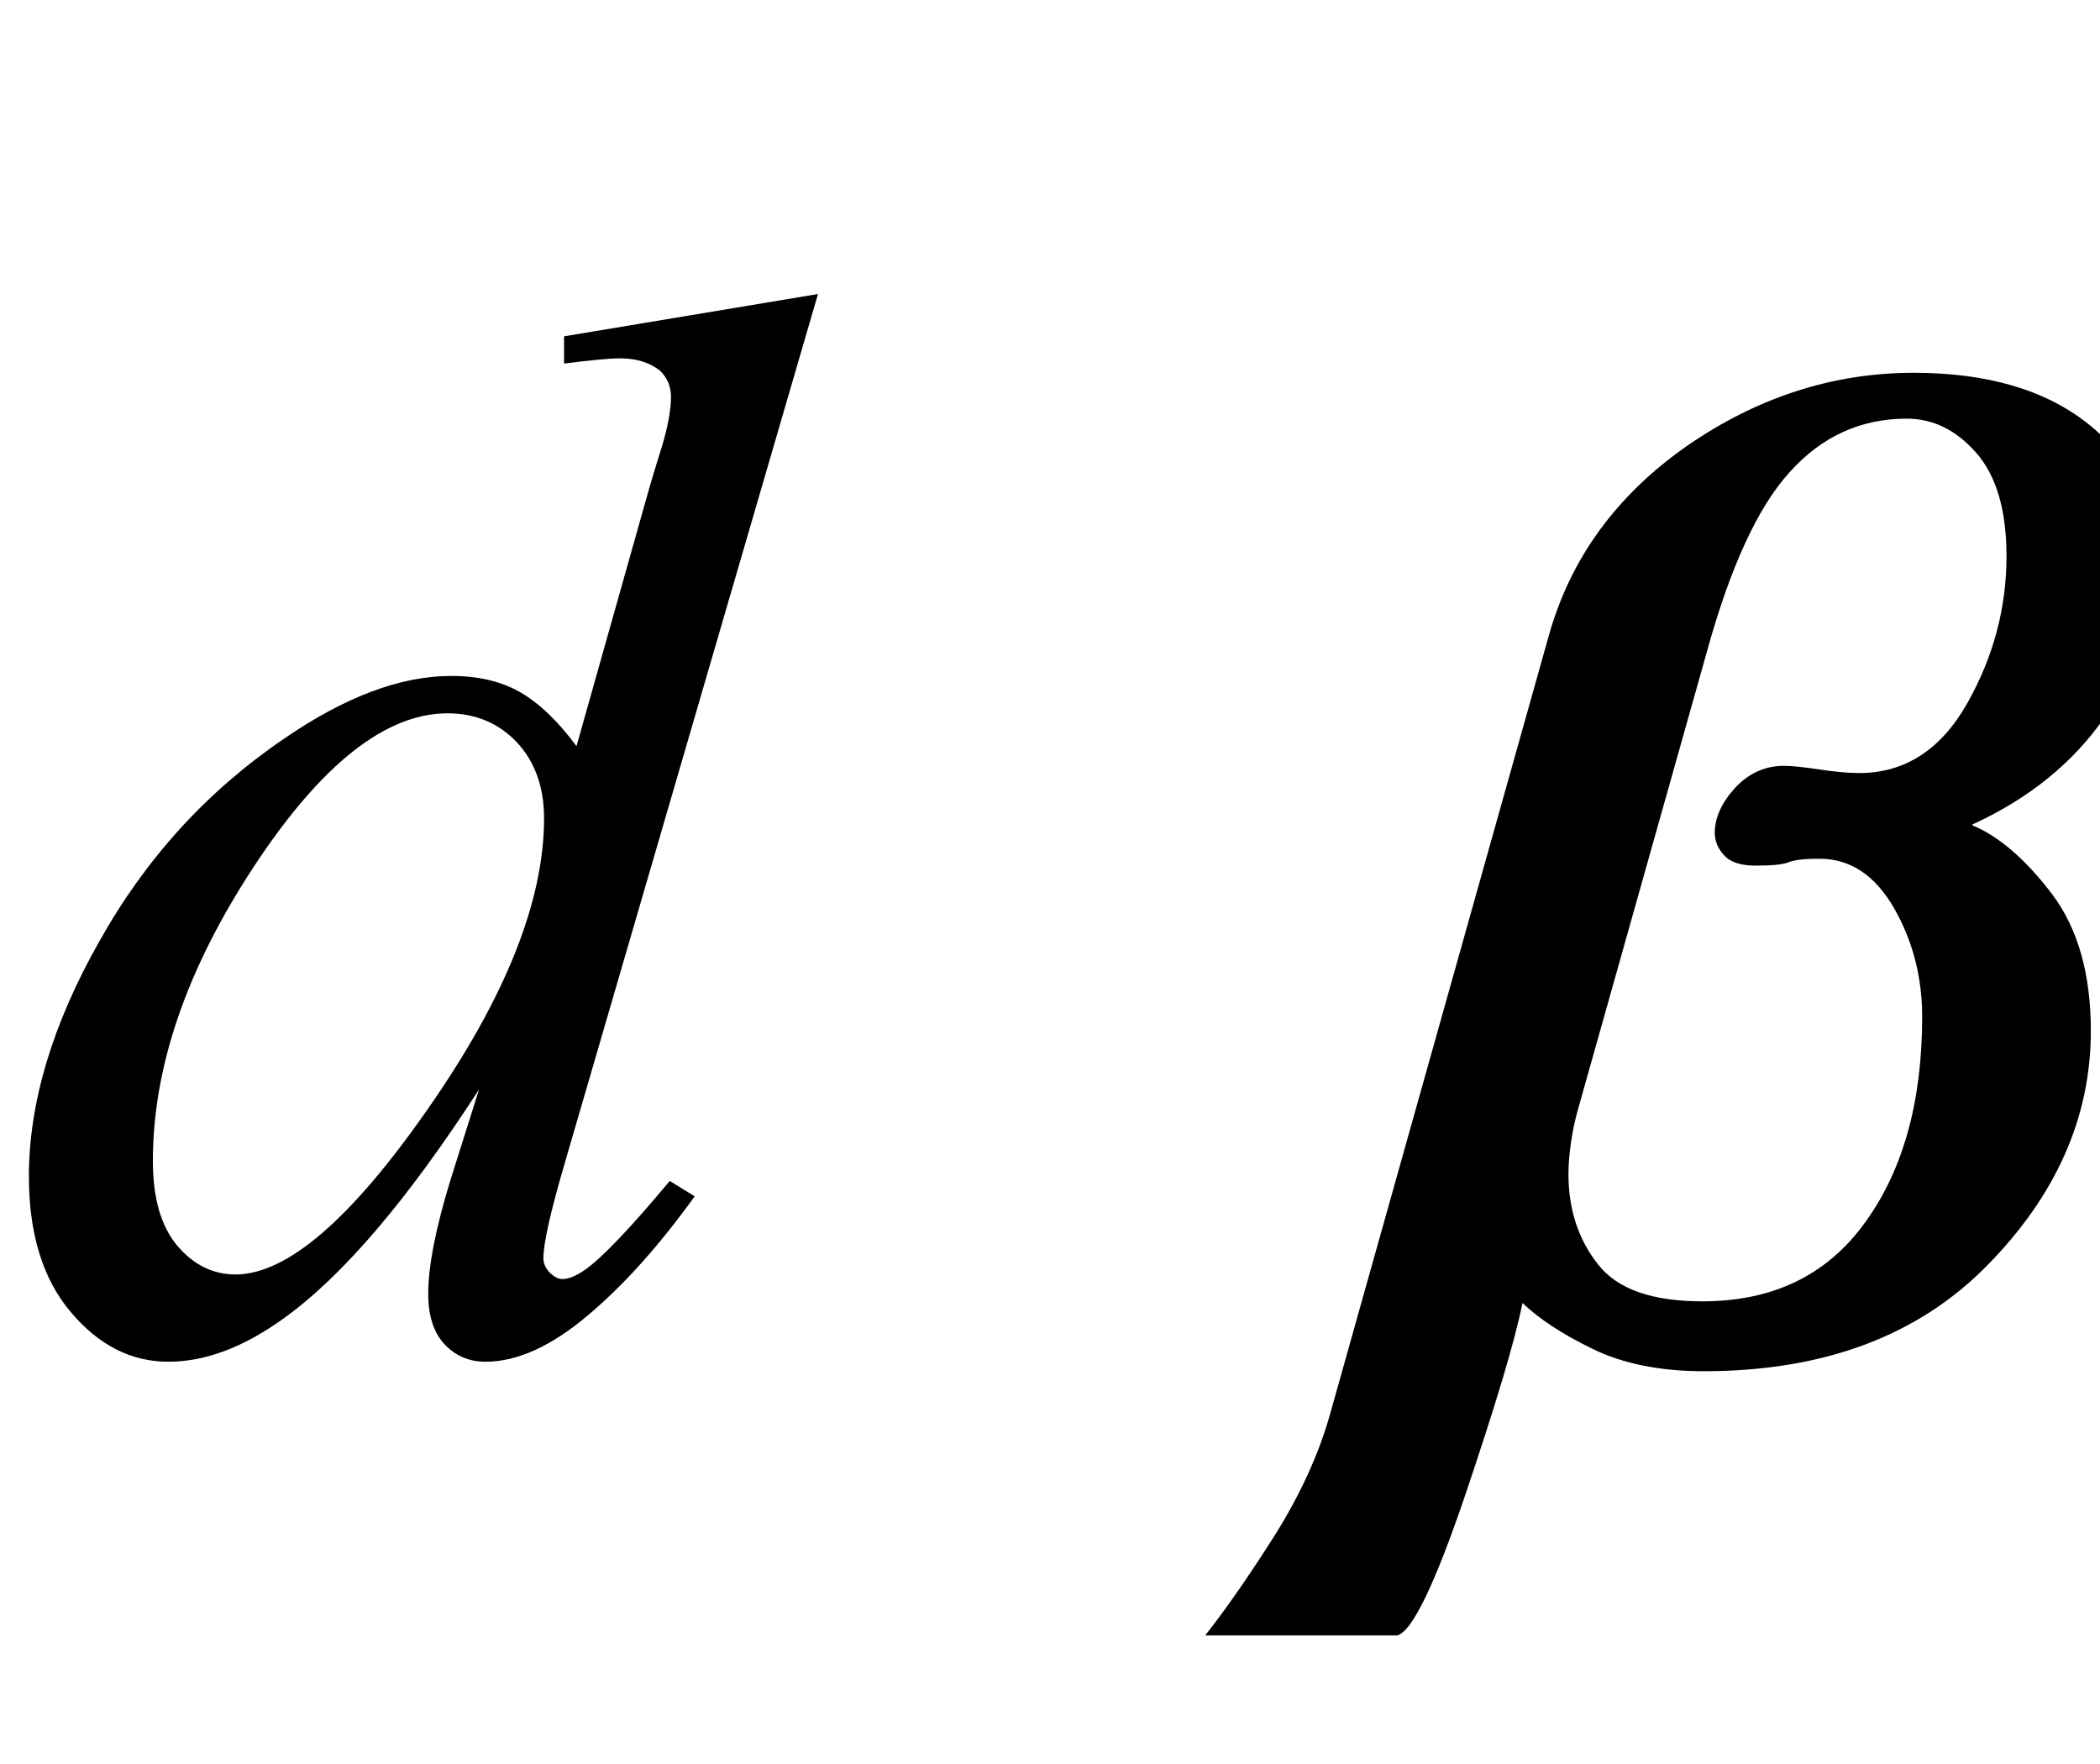
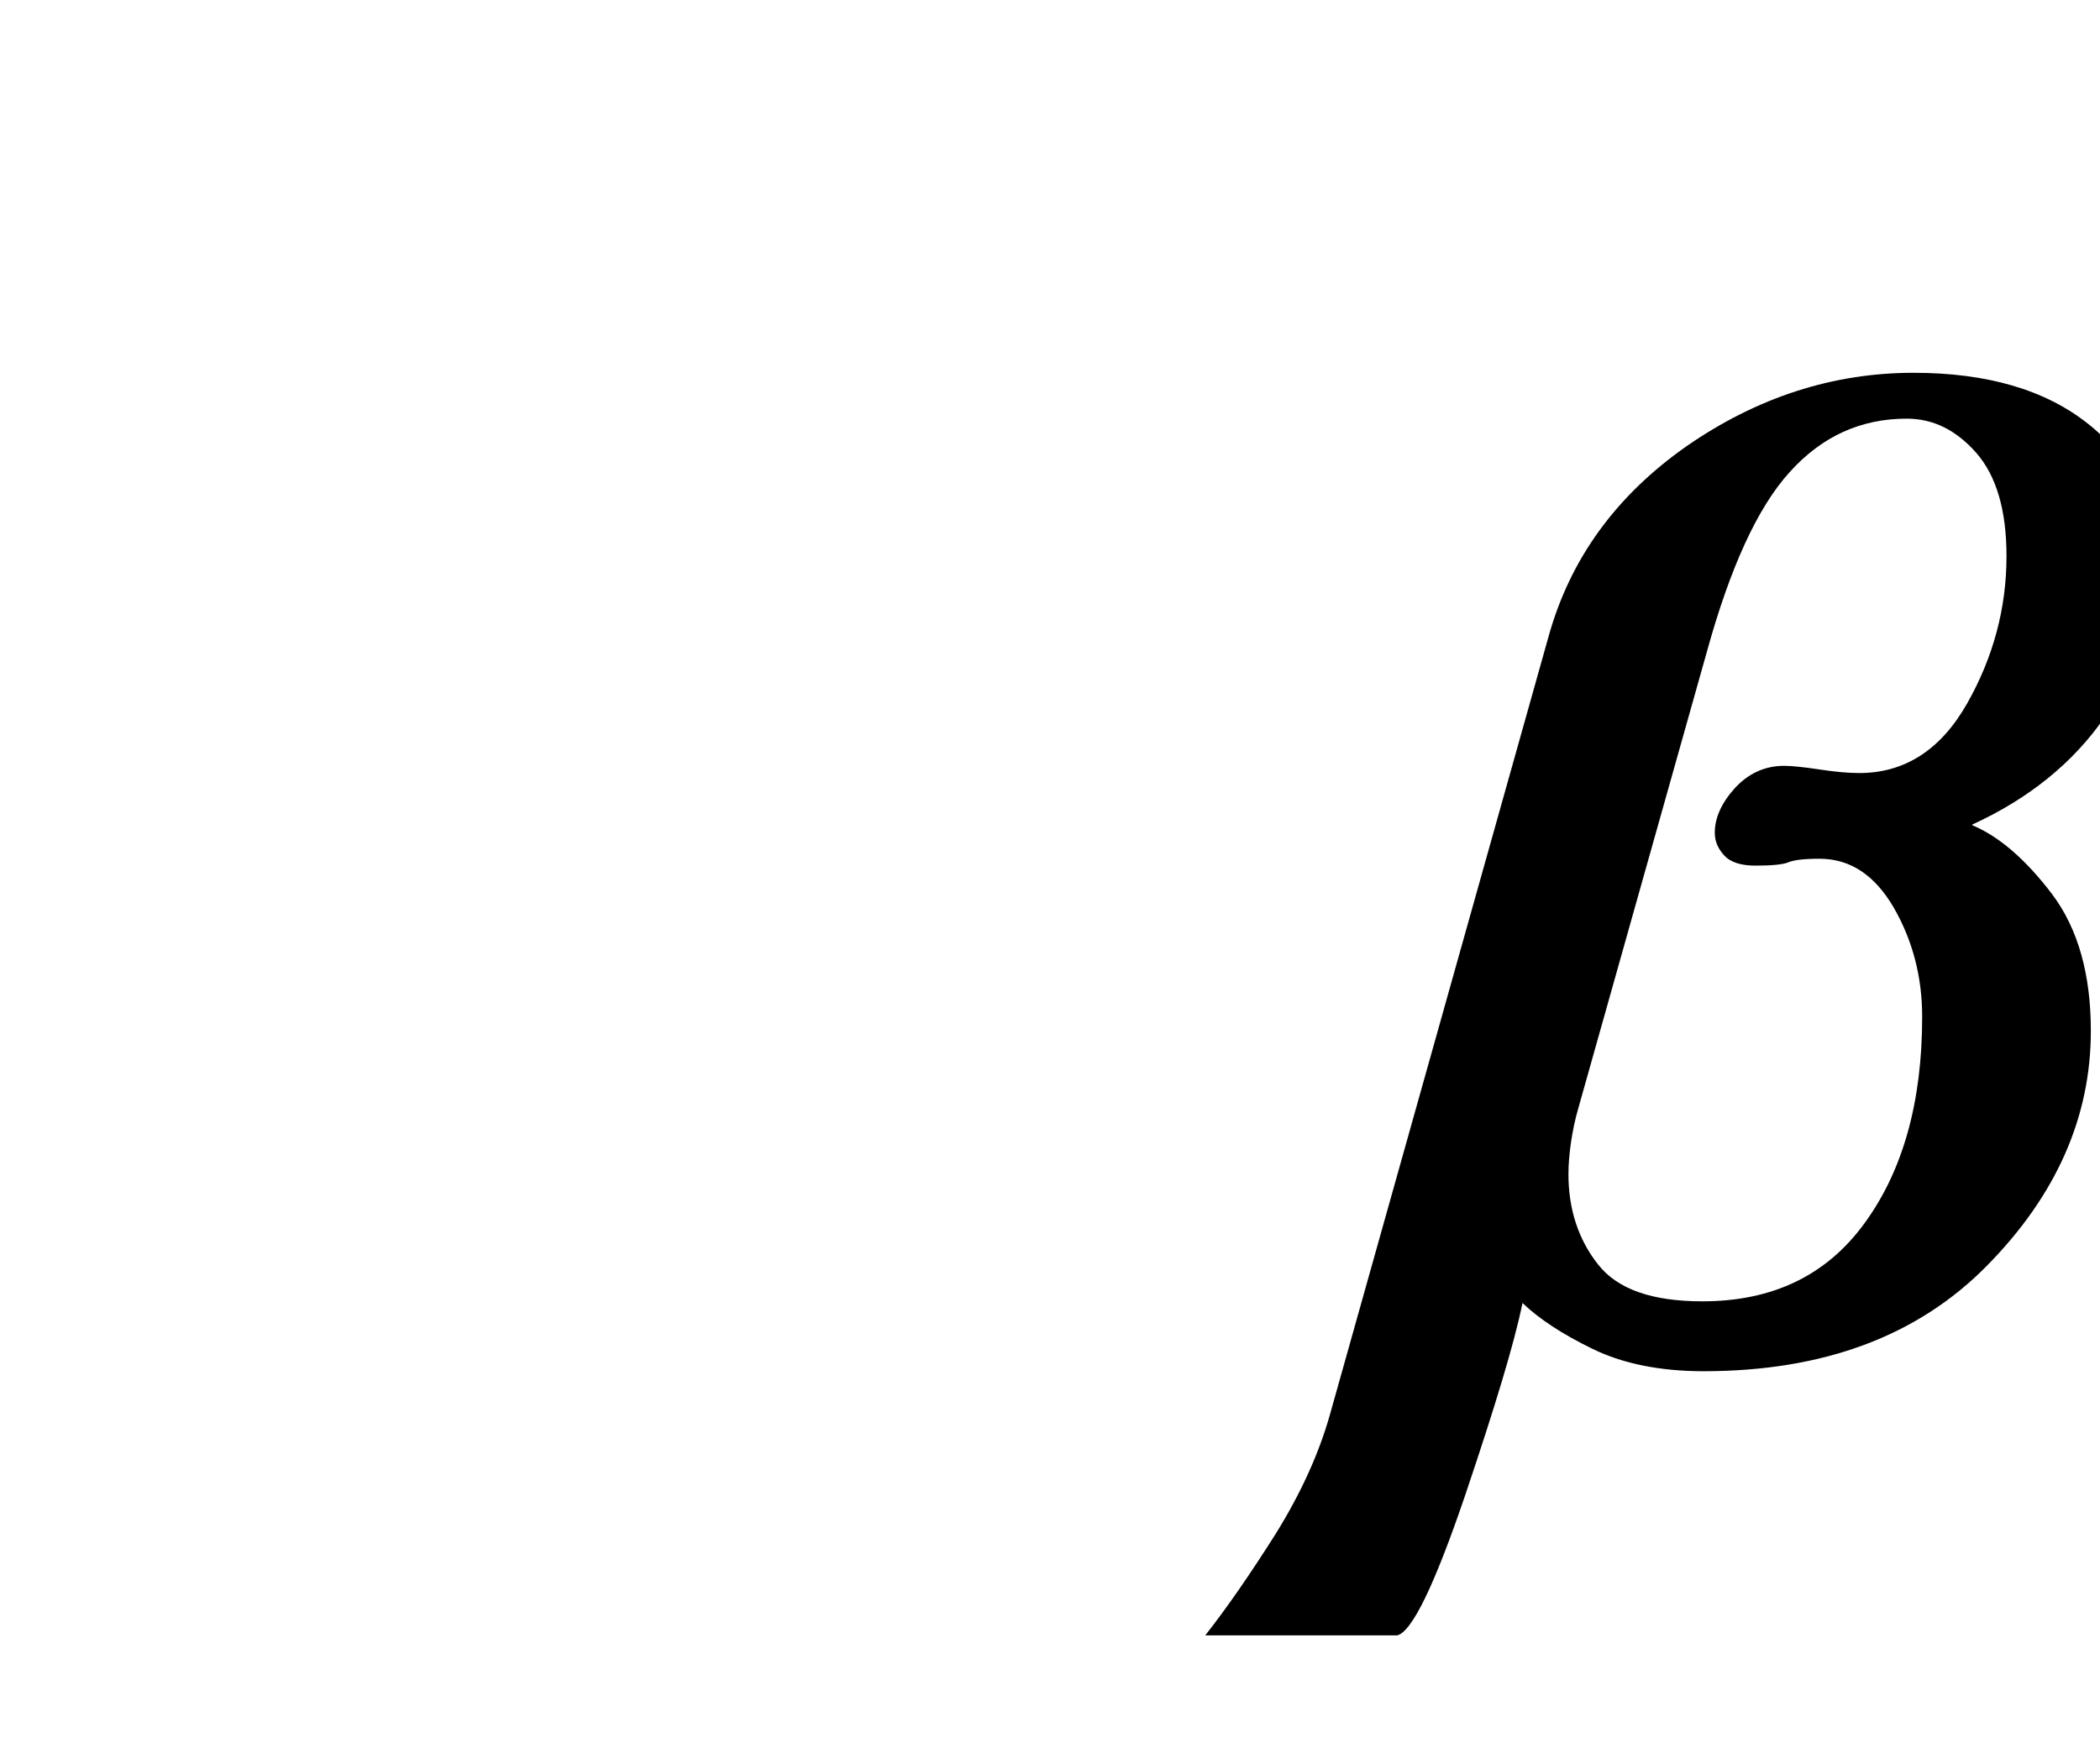
<svg xmlns="http://www.w3.org/2000/svg" xmlns:xlink="http://www.w3.org/1999/xlink" viewBox="0 0 25 21" version="1.1">
  <defs>
    <g>
      <symbol overflow="visible" id="glyph0-0">
-         <path style="stroke:none;" d="M 2.496 0 L 2.496 -11.25 L 11.496 -11.25 L 11.496 0 Z M 2.777 -0.281 L 11.215 -0.281 L 11.215 -10.969 L 2.777 -10.969 Z M 2.777 -0.281 " />
+         <path style="stroke:none;" d="M 2.496 0 L 2.496 -11.25 L 11.496 -11.25 L 11.496 0 Z M 2.777 -0.281 L 11.215 -10.969 L 2.777 -10.969 Z M 2.777 -0.281 " />
      </symbol>
      <symbol overflow="visible" id="glyph0-1">
-         <path style="stroke:none;" d="M 9.738 -12.5 L 6.715 -2.125 C 6.551 -1.562 6.469 -1.195 6.469 -1.02 C 6.469 -0.961 6.492 -0.906 6.543 -0.852 C 6.594 -0.801 6.645 -0.773 6.695 -0.773 C 6.773 -0.773 6.863 -0.812 6.969 -0.887 C 7.168 -1.027 7.504 -1.379 7.973 -1.941 L 8.27 -1.758 C 7.848 -1.172 7.422 -0.695 6.992 -0.336 C 6.562 0.027 6.156 0.211 5.781 0.211 C 5.582 0.211 5.422 0.141 5.289 0 C 5.16 -0.141 5.098 -0.34 5.098 -0.598 C 5.098 -0.93 5.188 -1.379 5.359 -1.941 L 5.703 -3.031 C 4.855 -1.719 4.082 -0.812 3.383 -0.309 C 2.902 0.039 2.445 0.211 2.004 0.211 C 1.559 0.211 1.172 0.012 0.84 -0.383 C 0.508 -0.777 0.344 -1.316 0.344 -1.996 C 0.344 -2.867 0.621 -3.801 1.18 -4.789 C 1.734 -5.781 2.469 -6.586 3.383 -7.207 C 4.105 -7.703 4.766 -7.953 5.371 -7.953 C 5.688 -7.953 5.961 -7.891 6.188 -7.762 C 6.414 -7.633 6.641 -7.418 6.863 -7.117 L 7.727 -10.18 C 7.789 -10.395 7.844 -10.566 7.883 -10.695 C 7.953 -10.93 7.988 -11.125 7.988 -11.277 C 7.988 -11.398 7.945 -11.5 7.859 -11.586 C 7.734 -11.684 7.578 -11.734 7.383 -11.734 C 7.25 -11.734 7.023 -11.711 6.715 -11.672 L 6.715 -11.996 Z M 6.477 -6.258 C 6.477 -6.633 6.367 -6.934 6.152 -7.164 C 5.938 -7.391 5.66 -7.508 5.328 -7.508 C 4.59 -7.508 3.82 -6.898 3.02 -5.68 C 2.219 -4.461 1.82 -3.293 1.82 -2.18 C 1.82 -1.742 1.914 -1.406 2.109 -1.172 C 2.305 -0.941 2.535 -0.828 2.805 -0.828 C 3.414 -0.828 4.18 -1.484 5.098 -2.805 C 6.016 -4.121 6.477 -5.273 6.477 -6.258 Z M 6.477 -6.258 " />
-       </symbol>
+         </symbol>
      <symbol overflow="visible" id="glyph1-0">
-         <path style="stroke:none;" d="M 1.062 0 L 1.062 -13.598 L 7.438 -13.598 L 7.438 0 Z M 2.125 -1.062 L 6.375 -1.062 L 6.375 -12.535 L 2.125 -12.535 Z M 2.125 -1.062 " />
-       </symbol>
+         </symbol>
      <symbol overflow="visible" id="glyph1-1">
        <path style="stroke:none;" d="M 9.621 -9.281 C 9.621 -8.609 9.434 -8.004 9.055 -7.461 C 8.68 -6.918 8.152 -6.492 7.48 -6.184 L 7.48 -6.176 C 7.805 -6.039 8.121 -5.762 8.43 -5.355 C 8.738 -4.945 8.891 -4.402 8.891 -3.727 C 8.891 -2.699 8.477 -1.766 7.652 -0.93 C 6.828 -0.094 5.707 0.324 4.281 0.324 C 3.762 0.324 3.32 0.234 2.961 0.059 C 2.598 -0.117 2.32 -0.301 2.125 -0.488 C 2.031 -0.023 1.801 0.738 1.441 1.805 C 1.078 2.871 0.809 3.426 0.633 3.469 L -1.652 3.469 C -1.391 3.137 -1.113 2.734 -0.812 2.258 C -0.516 1.781 -0.297 1.305 -0.164 0.828 L 2.434 -8.418 C 2.691 -9.348 3.242 -10.102 4.078 -10.688 C 4.918 -11.27 5.82 -11.562 6.781 -11.562 C 7.656 -11.562 8.348 -11.359 8.855 -10.957 C 9.367 -10.555 9.621 -9.992 9.621 -9.281 Z M 7.887 -9.379 C 7.887 -9.926 7.766 -10.336 7.527 -10.609 C 7.289 -10.879 7.016 -11.016 6.699 -11.016 C 6.152 -11.016 5.688 -10.805 5.305 -10.379 C 4.922 -9.957 4.594 -9.238 4.316 -8.227 L 2.789 -2.805 C 2.75 -2.672 2.723 -2.539 2.703 -2.406 C 2.684 -2.273 2.672 -2.148 2.672 -2.023 C 2.672 -1.605 2.789 -1.246 3.023 -0.949 C 3.254 -0.652 3.668 -0.508 4.266 -0.508 C 5.102 -0.508 5.746 -0.816 6.199 -1.441 C 6.652 -2.062 6.883 -2.879 6.883 -3.895 C 6.883 -4.371 6.77 -4.801 6.547 -5.191 C 6.32 -5.582 6.027 -5.777 5.66 -5.777 C 5.477 -5.777 5.355 -5.762 5.289 -5.734 C 5.223 -5.707 5.09 -5.695 4.898 -5.695 C 4.727 -5.695 4.602 -5.734 4.527 -5.816 C 4.453 -5.895 4.414 -5.984 4.414 -6.086 C 4.414 -6.266 4.496 -6.445 4.656 -6.621 C 4.816 -6.793 5.012 -6.883 5.238 -6.883 C 5.336 -6.883 5.477 -6.867 5.66 -6.84 C 5.844 -6.812 6 -6.797 6.133 -6.797 C 6.676 -6.797 7.105 -7.074 7.418 -7.625 C 7.73 -8.176 7.887 -8.762 7.887 -9.379 Z M 7.887 -9.379 " />
      </symbol>
    </g>
  </defs>
  <g id="surface670519">
    <g style="fill:rgb(0%,0%,0%);fill-opacity:1;">
      <use xlink:href="#glyph0-1" x="0" y="16" />
    </g>
    <g style="fill:rgb(0%,0%,0%);fill-opacity:1;">
      <use xlink:href="#glyph1-1" x="16" y="16" />
    </g>
  </g>
</svg>